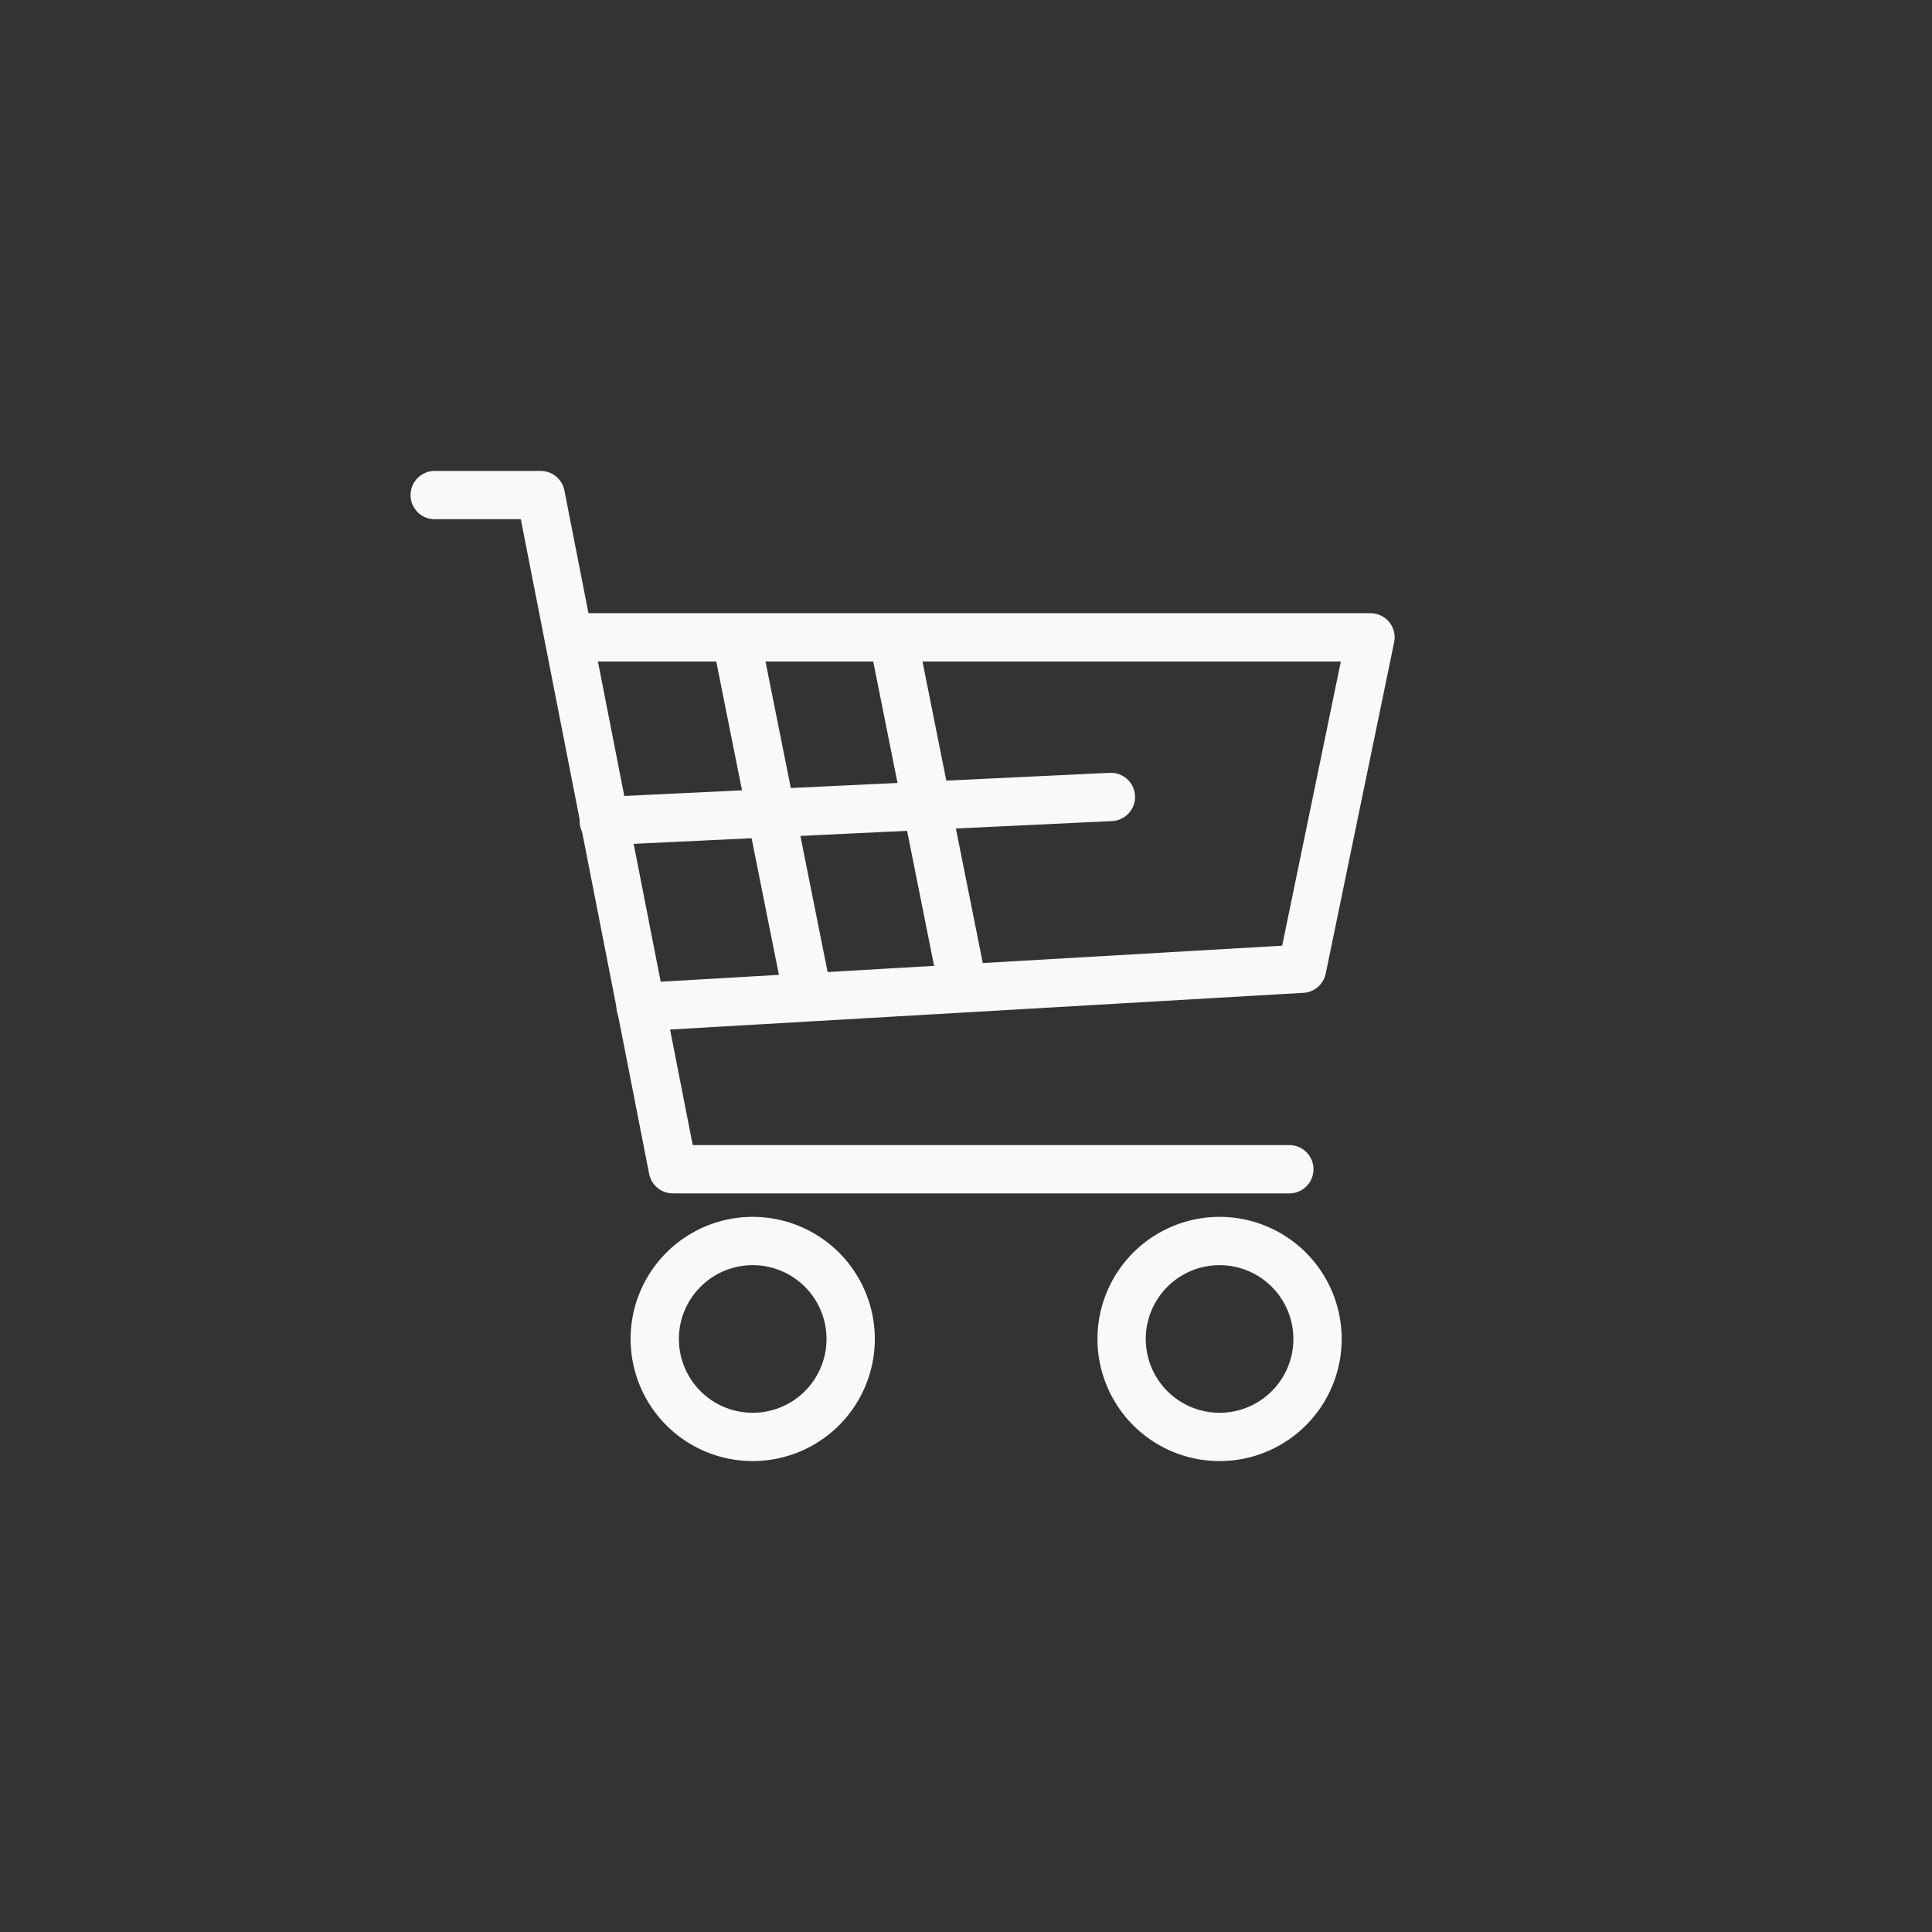
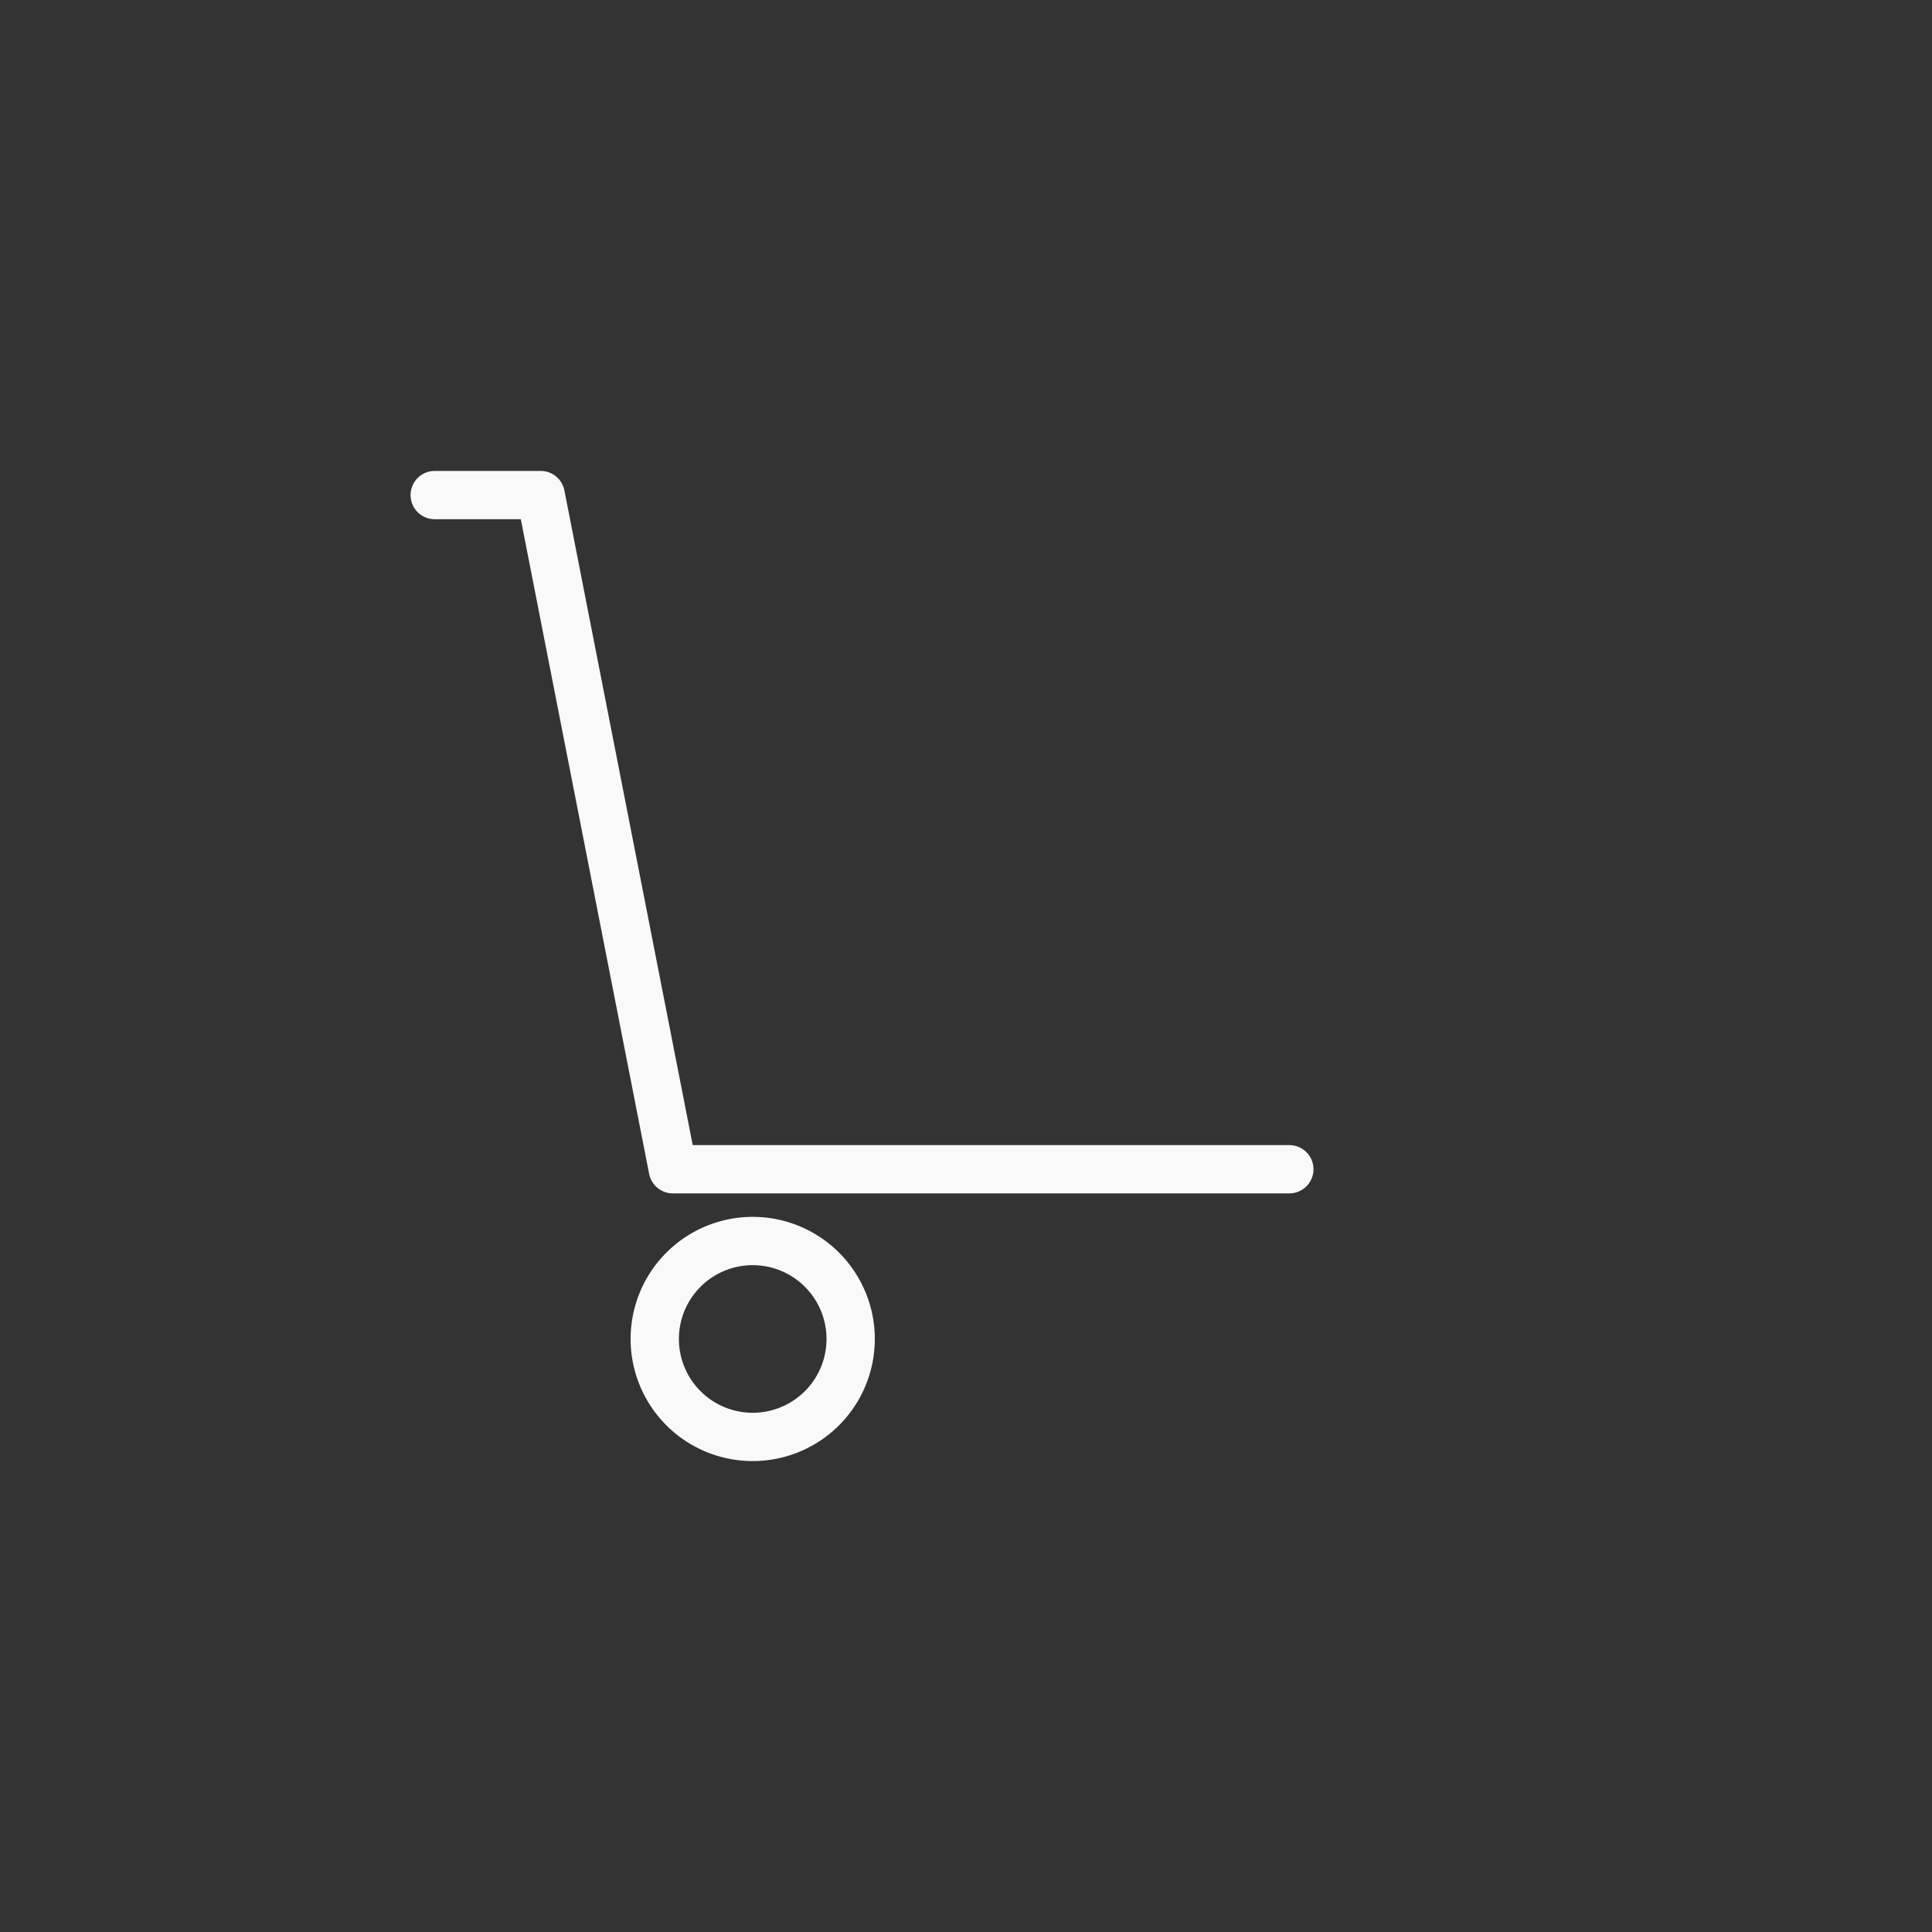
<svg xmlns="http://www.w3.org/2000/svg" width="80" height="80" viewBox="0 0 80 80">
  <rect x="0" y="0" width="80" height="80" fill="#333333" stroke="none" />
  <g id="グループ_64351" data-name="グループ 64351" transform="translate(23574 19887)">
    <circle id="楕円形_462" data-name="楕円形 462" cx="40" cy="40" r="40" transform="translate(-23574 -19887)" fill="none" />
    <g id="solution-icon4" transform="translate(-23561 -19870.5)">
      <path id="パス_54584" data-name="パス 54584" d="M5,4H9.389l5.472,27.916H40.389" fill="none" stroke="#f9f9f9" stroke-linecap="round" stroke-linejoin="round" stroke-width="2" />
-       <path id="パス_54585" data-name="パス 54585" d="M10.555,9.891H43.749L40.916,23.613,13.527,25.2" fill="none" stroke="#f9f9f9" stroke-linecap="round" stroke-linejoin="round" stroke-width="2" />
      <path id="パス_54586" data-name="パス 54586" d="M18.168,43a4.056,4.056,0,1,0-4.056-4.056A4.056,4.056,0,0,0,18.168,43Z" fill="none" stroke="#f9f9f9" stroke-linecap="round" stroke-linejoin="round" stroke-width="2" />
-       <path id="パス_54587" data-name="パス 54587" d="M37.5,43a4.056,4.056,0,1,0-4.056-4.056A4.056,4.056,0,0,0,37.5,43Z" fill="none" stroke="#f9f9f9" stroke-linecap="round" stroke-linejoin="round" stroke-width="2" />
-       <path id="パス_54588" data-name="パス 54588" d="M12,17.5l21-1" fill="none" stroke="#f9f9f9" stroke-linecap="round" stroke-linejoin="round" stroke-width="2" />
-       <path id="パス_54589" data-name="パス 54589" d="M17.5,10l3,15" fill="none" stroke="#f9f9f9" stroke-linejoin="round" stroke-width="2" />
-       <path id="パス_54590" data-name="パス 54590" d="M24,10l3,15" fill="none" stroke="#f9f9f9" stroke-linejoin="round" stroke-width="2" />
    </g>
  </g>
</svg>